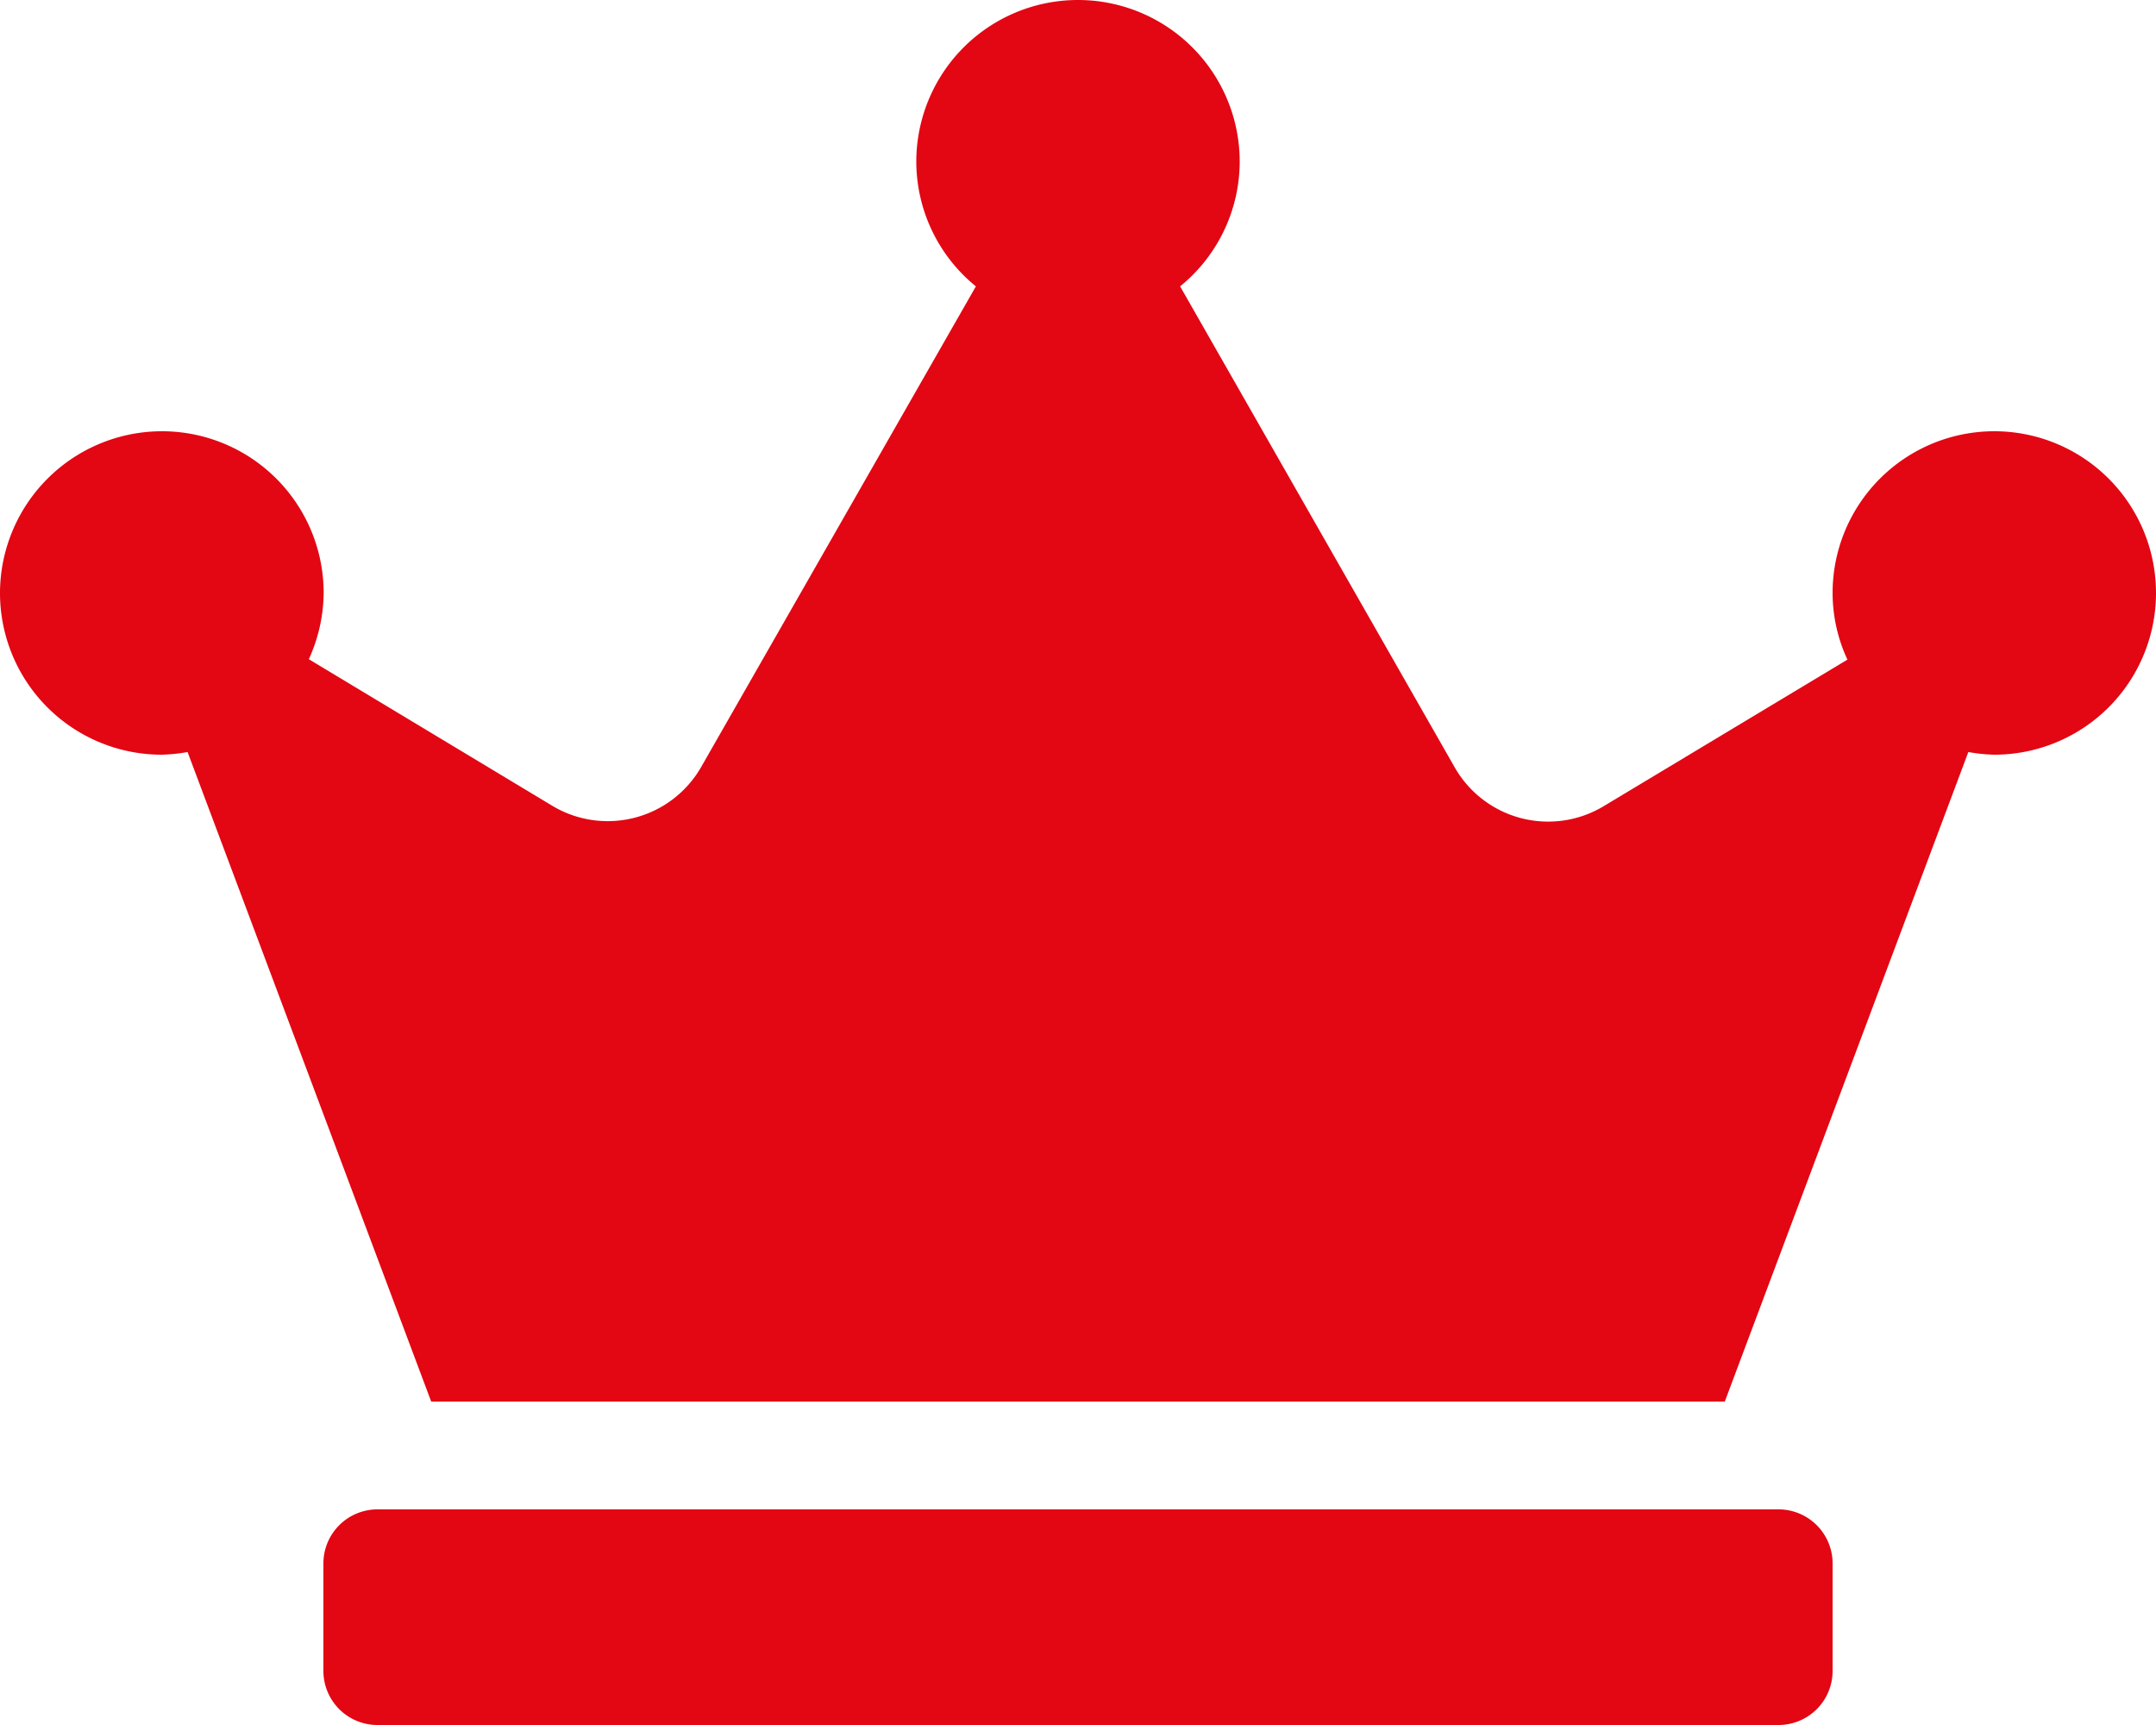
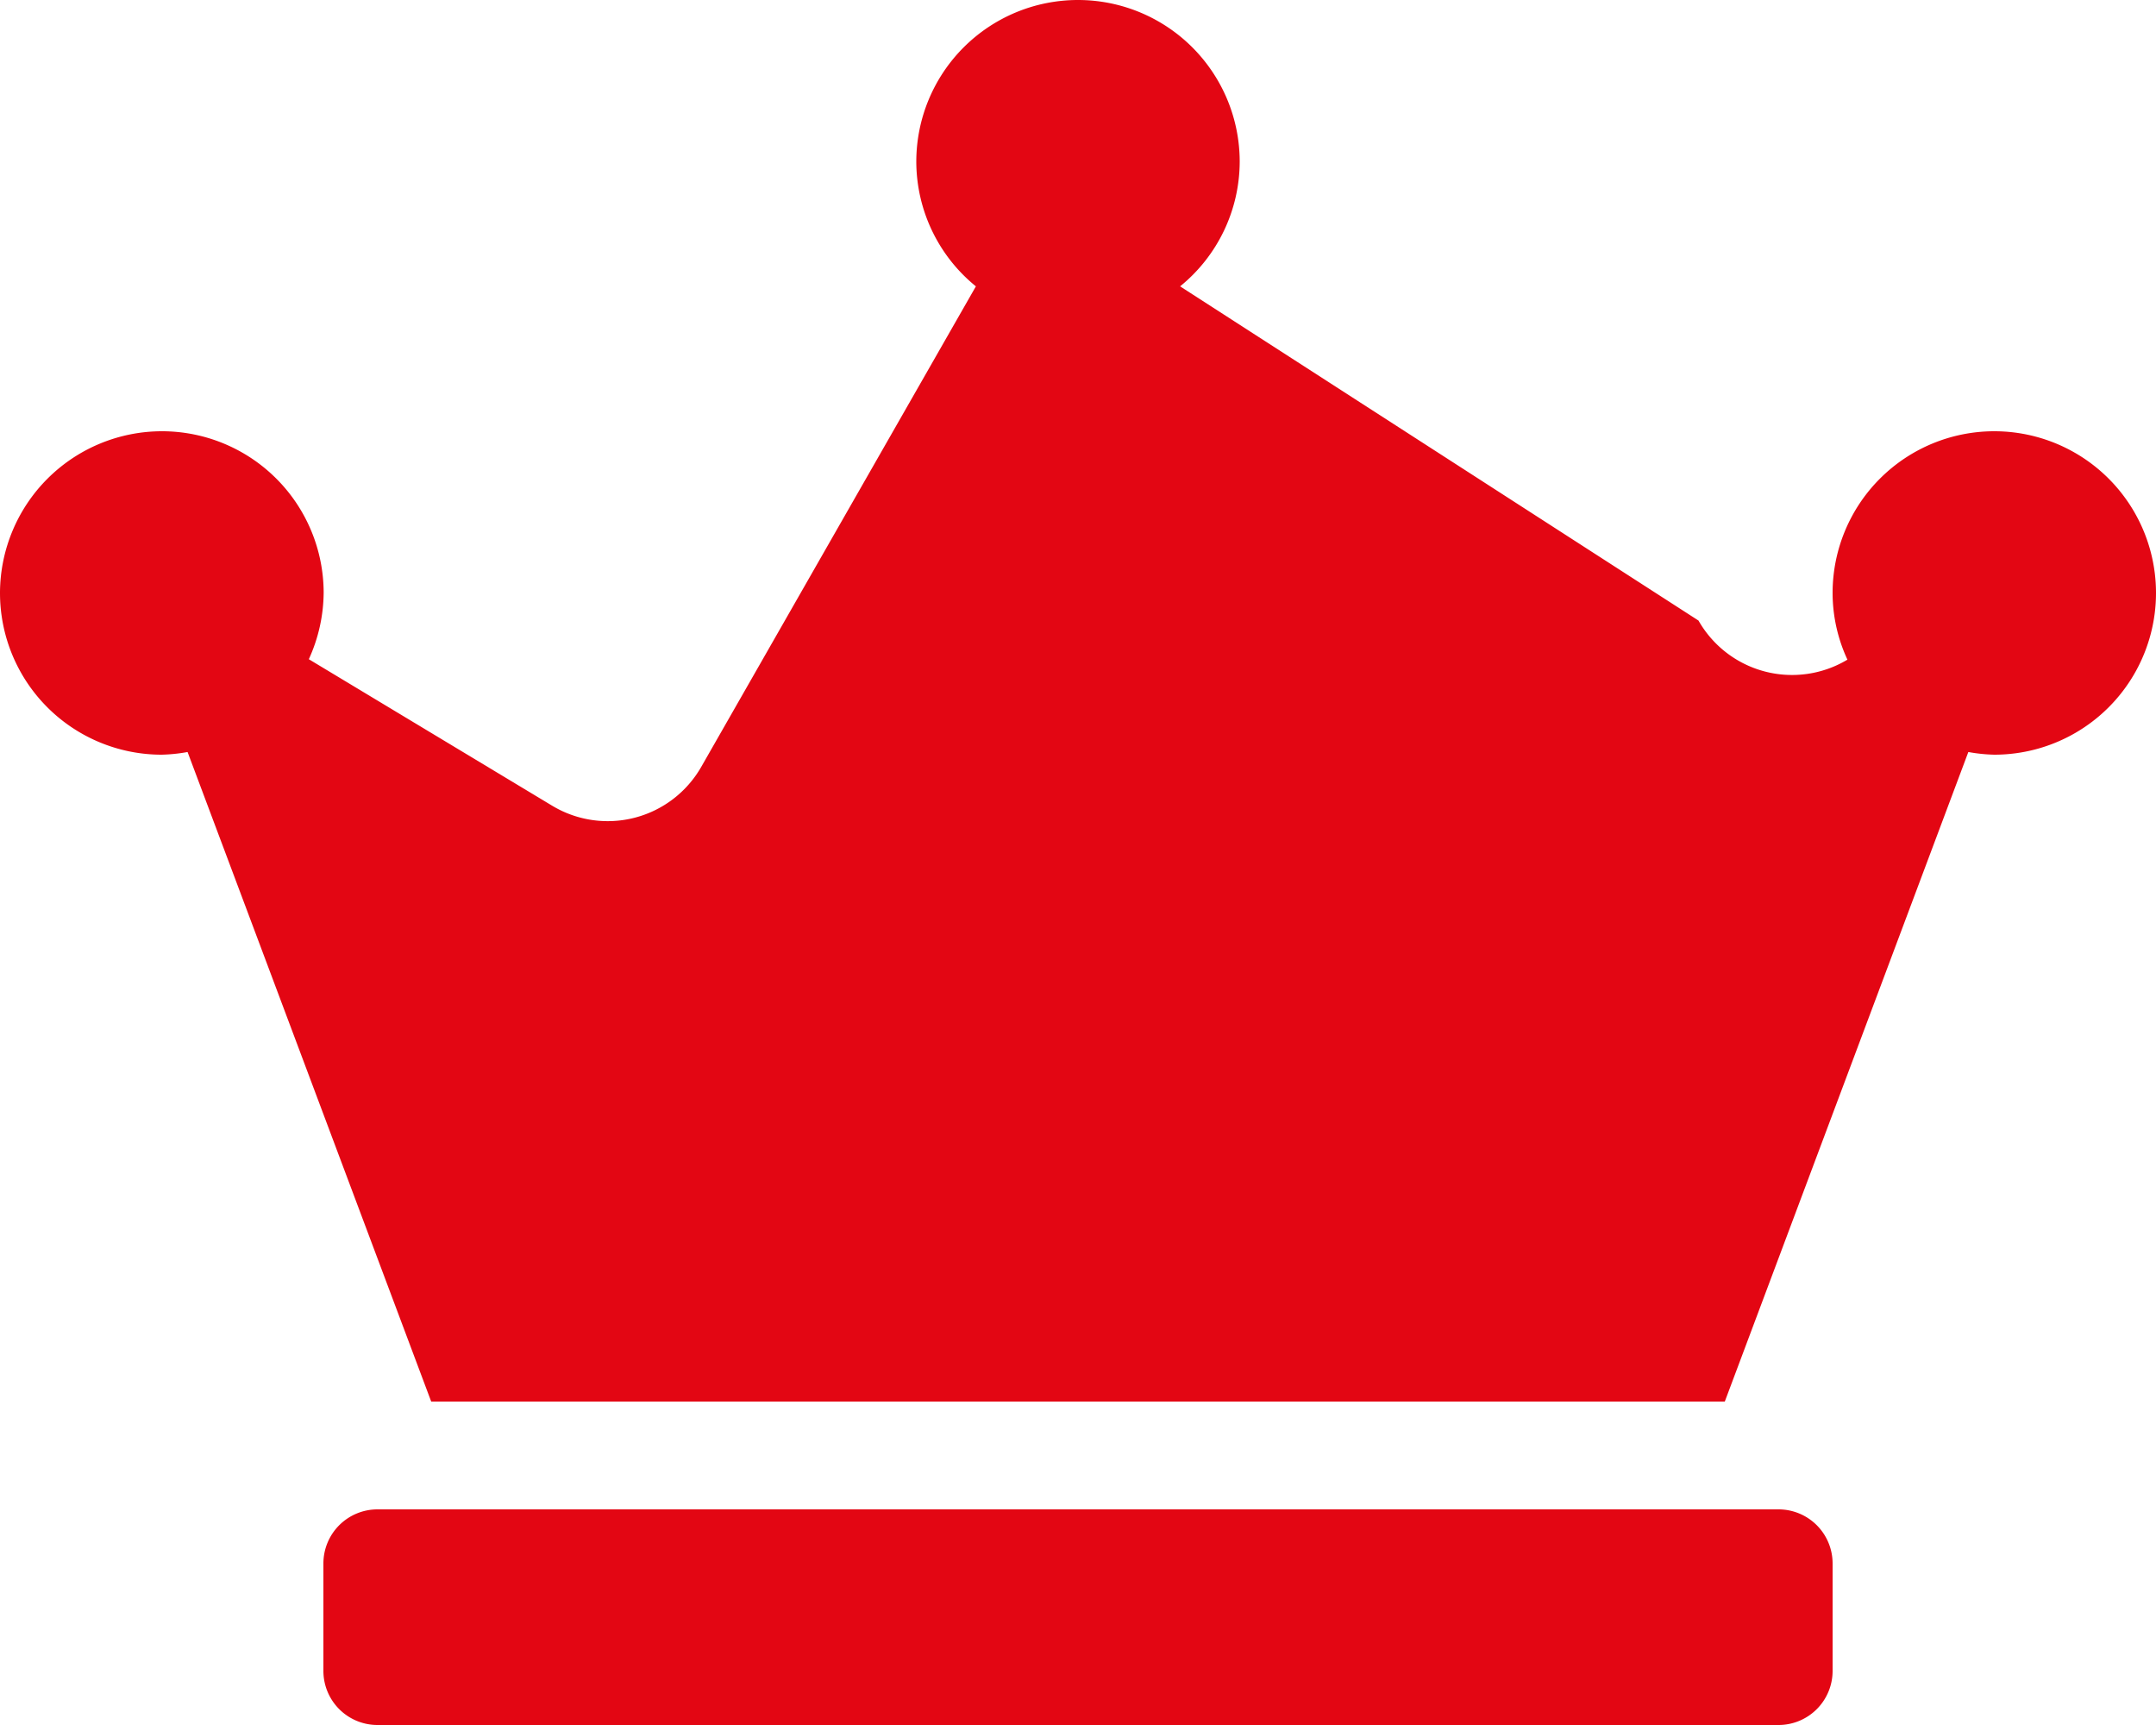
<svg xmlns="http://www.w3.org/2000/svg" width="25" height="20" viewBox="0 0 25 20">
-   <path id="Pfad_399" data-name="Pfad 399" d="M8.125,0H-8.125A.627.627,0,0,0-8.75.625v1.25a.627.627,0,0,0,.625.625H8.125a.627.627,0,0,0,.625-.625V.625A.627.627,0,0,0,8.125,0Zm2.5-12.5A1.875,1.875,0,0,0,8.75-10.625a1.836,1.836,0,0,0,.172.773l-2.828,1.7a1.248,1.248,0,0,1-1.727-.453L1.184-14.18a1.867,1.867,0,0,0,.691-1.445A1.875,1.875,0,0,0,0-17.5a1.875,1.875,0,0,0-1.875,1.875,1.867,1.867,0,0,0,.691,1.445l-3.184,5.57a1.249,1.249,0,0,1-1.727.453l-2.824-1.7a1.884,1.884,0,0,0,.172-.773A1.875,1.875,0,0,0-10.621-12.5,1.879,1.879,0,0,0-12.5-10.625,1.875,1.875,0,0,0-10.625-8.75a1.918,1.918,0,0,0,.3-.031L-7.5-1.25h15l2.824-7.531a1.918,1.918,0,0,0,.3.031A1.875,1.875,0,0,0,12.5-10.625,1.875,1.875,0,0,0,10.625-12.5Z" transform="translate(12.5 17.5)" fill="#e30613" />
+   <path id="Pfad_399" data-name="Pfad 399" d="M8.125,0H-8.125A.627.627,0,0,0-8.75.625v1.25a.627.627,0,0,0,.625.625H8.125a.627.627,0,0,0,.625-.625V.625A.627.627,0,0,0,8.125,0Zm2.5-12.5A1.875,1.875,0,0,0,8.75-10.625a1.836,1.836,0,0,0,.172.773a1.248,1.248,0,0,1-1.727-.453L1.184-14.18a1.867,1.867,0,0,0,.691-1.445A1.875,1.875,0,0,0,0-17.5a1.875,1.875,0,0,0-1.875,1.875,1.867,1.867,0,0,0,.691,1.445l-3.184,5.57a1.249,1.249,0,0,1-1.727.453l-2.824-1.7a1.884,1.884,0,0,0,.172-.773A1.875,1.875,0,0,0-10.621-12.5,1.879,1.879,0,0,0-12.5-10.625,1.875,1.875,0,0,0-10.625-8.75a1.918,1.918,0,0,0,.3-.031L-7.5-1.25h15l2.824-7.531a1.918,1.918,0,0,0,.3.031A1.875,1.875,0,0,0,12.5-10.625,1.875,1.875,0,0,0,10.625-12.5Z" transform="translate(12.5 17.5)" fill="#e30613" />
</svg>